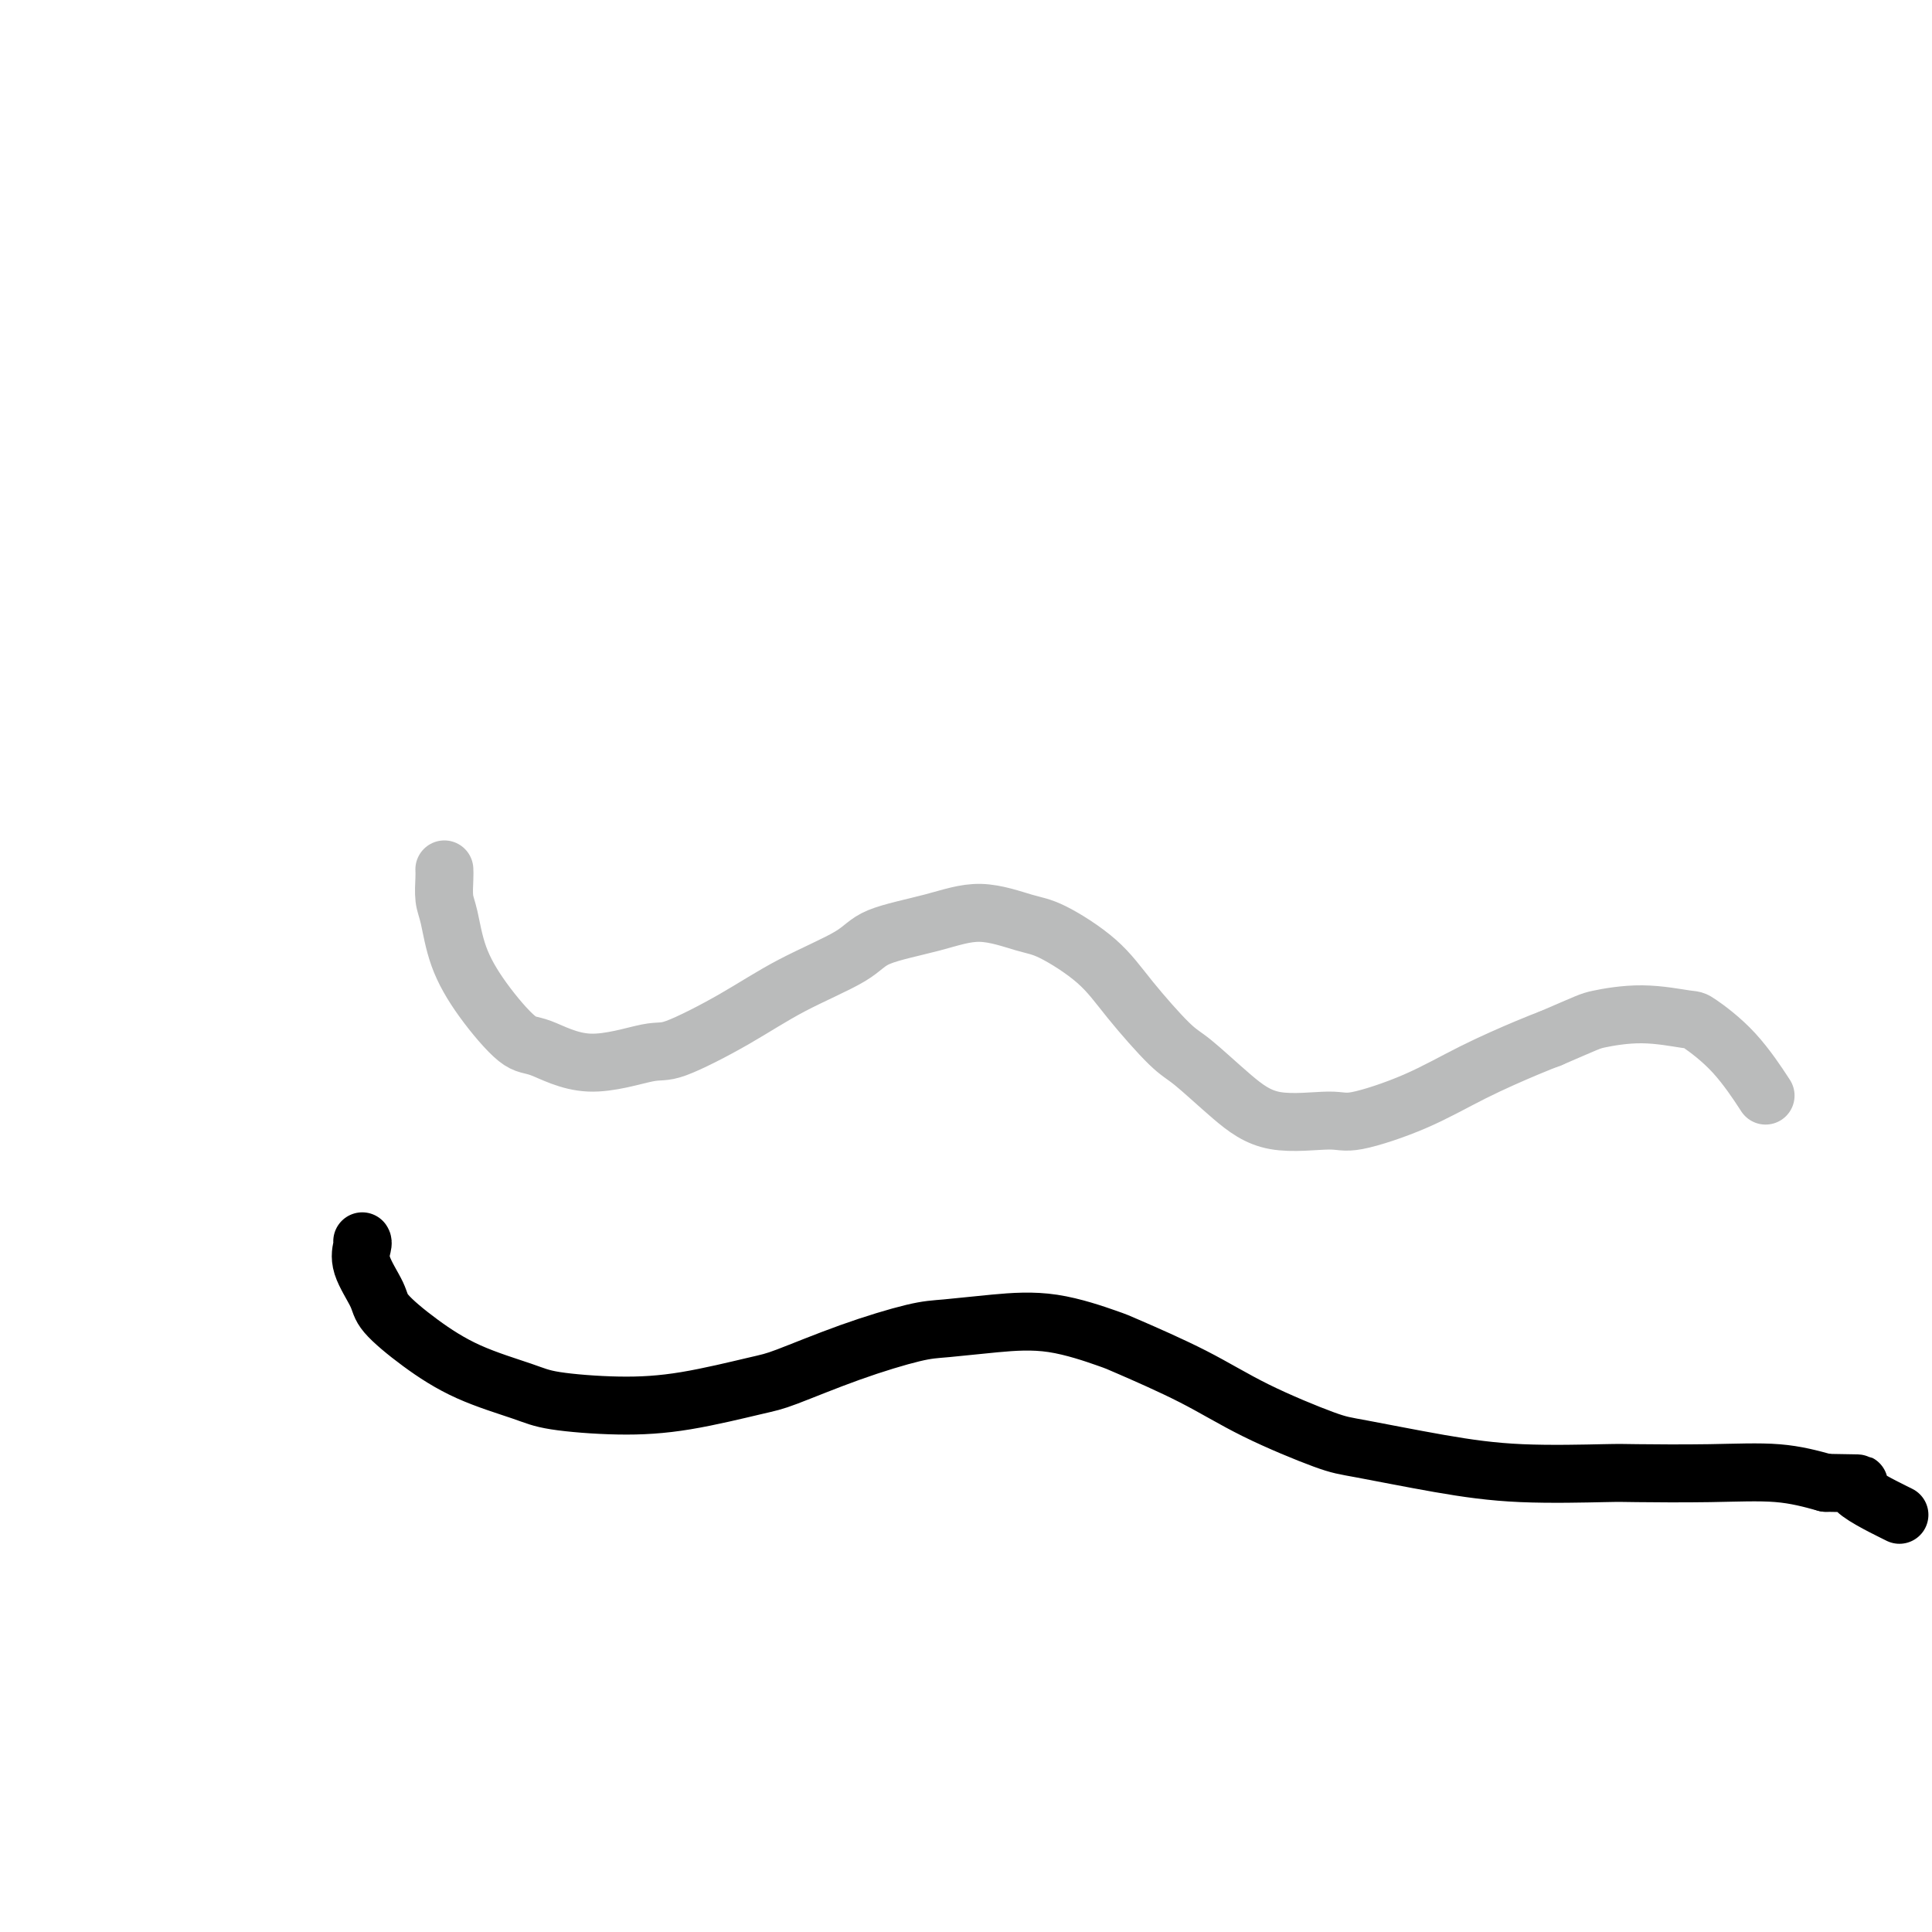
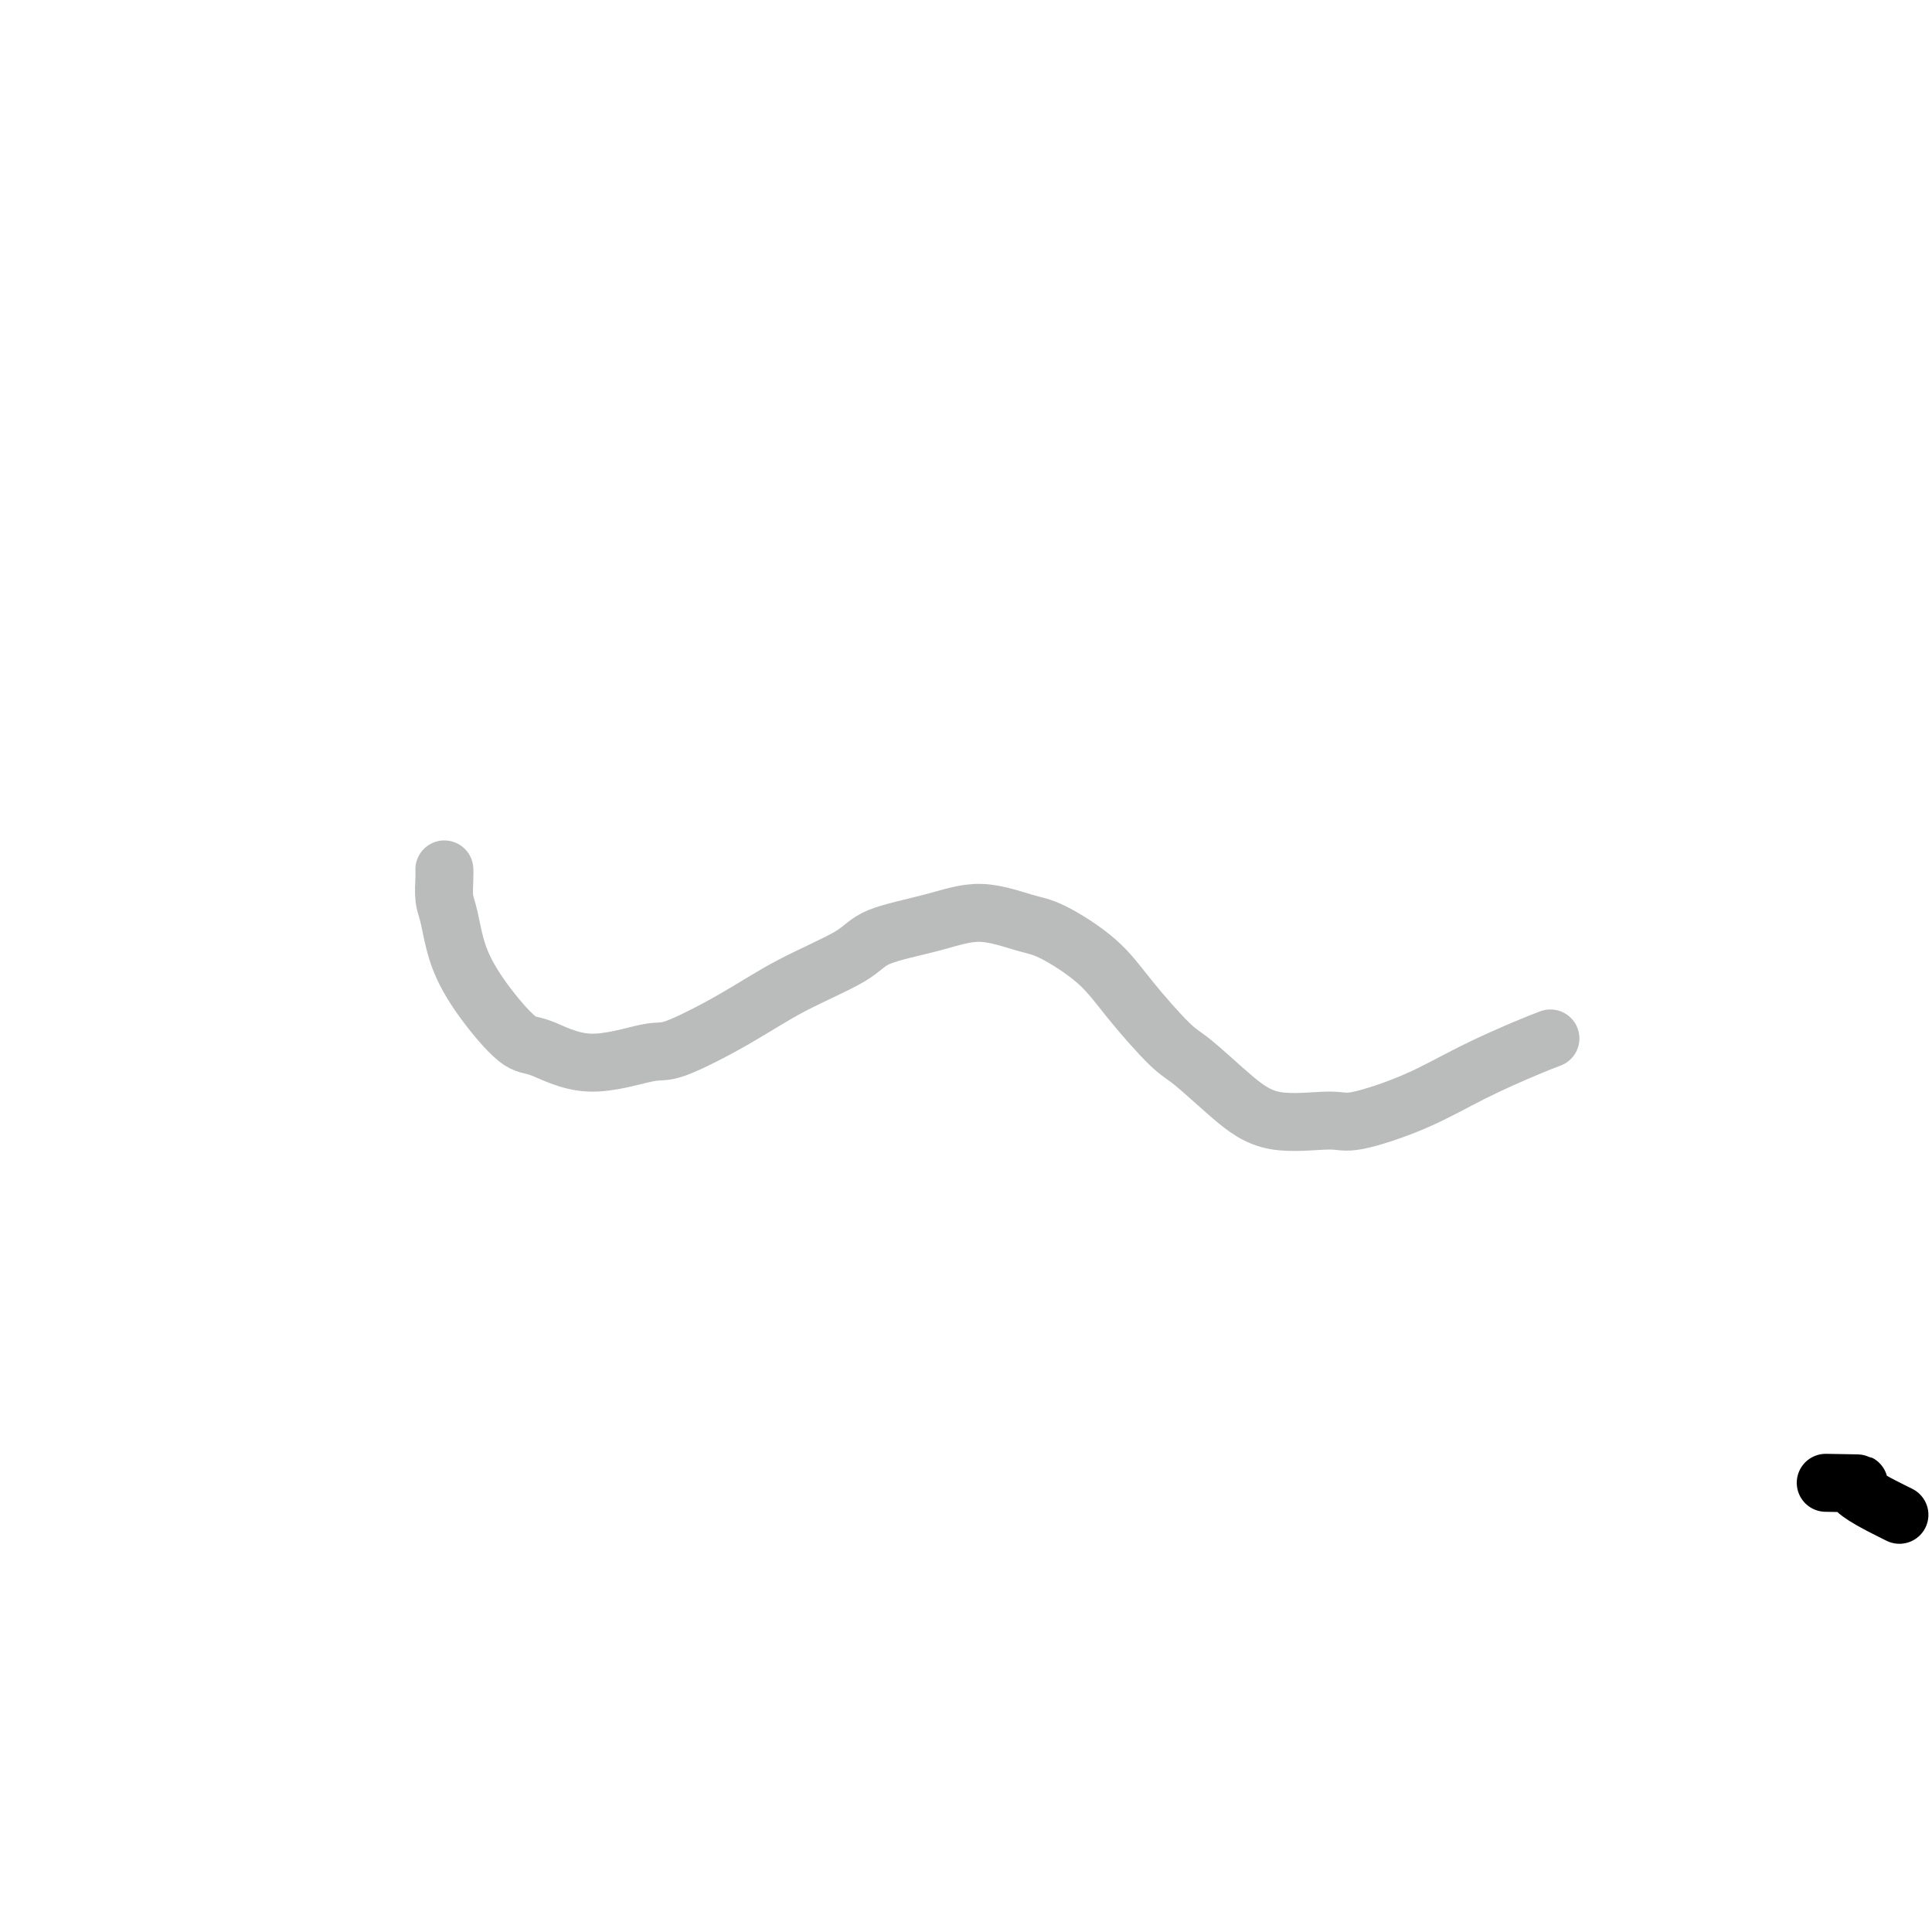
<svg xmlns="http://www.w3.org/2000/svg" viewBox="0 0 400 400" version="1.1">
  <g fill="none" stroke="#BABBBB" stroke-width="12" stroke-linecap="round" stroke-linejoin="round">
    <path d="M92,180c0.021,0.464 0.043,0.927 0,2c-0.043,1.073 -0.150,2.754 0,4c0.150,1.246 0.556,2.057 1,4c0.444,1.943 0.926,5.017 2,8c1.074,2.983 2.739,5.874 5,9c2.261,3.126 5.119,6.488 7,8c1.881,1.512 2.785,1.173 5,2c2.215,0.827 5.741,2.821 10,3c4.259,0.179 9.252,-1.456 12,-2c2.748,-0.544 3.250,0.003 6,-1c2.750,-1.003 7.747,-3.556 12,-6c4.253,-2.444 7.760,-4.780 12,-7c4.240,-2.220 9.211,-4.325 12,-6c2.789,-1.675 3.396,-2.919 6,-4c2.604,-1.081 7.206,-2.000 11,-3c3.794,-1.000 6.780,-2.082 10,-2c3.220,0.082 6.676,1.328 9,2c2.324,0.672 3.517,0.770 6,2c2.483,1.230 6.254,3.591 9,6c2.746,2.409 4.465,4.867 7,8c2.535,3.133 5.887,6.940 8,9c2.113,2.060 2.988,2.373 5,4c2.012,1.627 5.159,4.569 8,7c2.841,2.431 5.374,4.350 9,5c3.626,0.650 8.346,0.031 11,0c2.654,-0.031 3.241,0.525 6,0c2.759,-0.525 7.688,-2.130 12,-4c4.312,-1.870 8.007,-4.003 12,-6c3.993,-1.997 8.284,-3.856 11,-5c2.716,-1.144 3.858,-1.572 5,-2" />
-     <path d="M321,215c8.046,-3.459 8.162,-3.606 10,-4c1.838,-0.394 5.397,-1.036 9,-1c3.603,0.036 7.250,0.750 9,1c1.750,0.250 1.603,0.036 3,1c1.397,0.964 4.338,3.106 7,6c2.662,2.894 5.046,6.541 6,8c0.954,1.459 0.477,0.729 0,0" />
  </g>
  <g fill="none" stroke="#000000" stroke-width="12" stroke-linecap="round" stroke-linejoin="round">
-     <path d="M75,257c0.086,0.129 0.171,0.259 0,1c-0.171,0.741 -0.600,2.095 0,4c0.600,1.905 2.229,4.362 3,6c0.771,1.638 0.684,2.456 2,4c1.316,1.544 4.033,3.815 7,6c2.967,2.185 6.182,4.283 10,6c3.818,1.717 8.237,3.052 11,4c2.763,0.948 3.870,1.508 7,2c3.130,0.492 8.284,0.915 13,1c4.716,0.085 8.995,-0.170 14,-1c5.005,-0.830 10.736,-2.236 14,-3c3.264,-0.764 4.062,-0.887 7,-2c2.938,-1.113 8.016,-3.215 13,-5c4.984,-1.785 9.875,-3.252 13,-4c3.125,-0.748 4.484,-0.776 7,-1c2.516,-0.224 6.188,-0.646 10,-1c3.812,-0.354 7.764,-0.642 12,0c4.236,0.642 8.755,2.214 11,3c2.245,0.786 2.215,0.786 5,2c2.785,1.214 8.383,3.641 13,6c4.617,2.359 8.251,4.650 13,7c4.749,2.350 10.614,4.759 14,6c3.386,1.241 4.294,1.313 8,2c3.706,0.687 10.211,1.988 16,3c5.789,1.012 10.863,1.734 17,2c6.137,0.266 13.338,0.077 17,0c3.662,-0.077 3.786,-0.041 7,0c3.214,0.041 9.519,0.088 15,0c5.481,-0.088 10.137,-0.311 14,0c3.863,0.311 6.931,1.155 10,2" />
    <path d="M378,307c10.631,0.238 5.708,-0.167 6,1c0.292,1.167 5.798,3.905 8,5c2.202,1.095 1.101,0.548 0,0" />
  </g>
</svg>